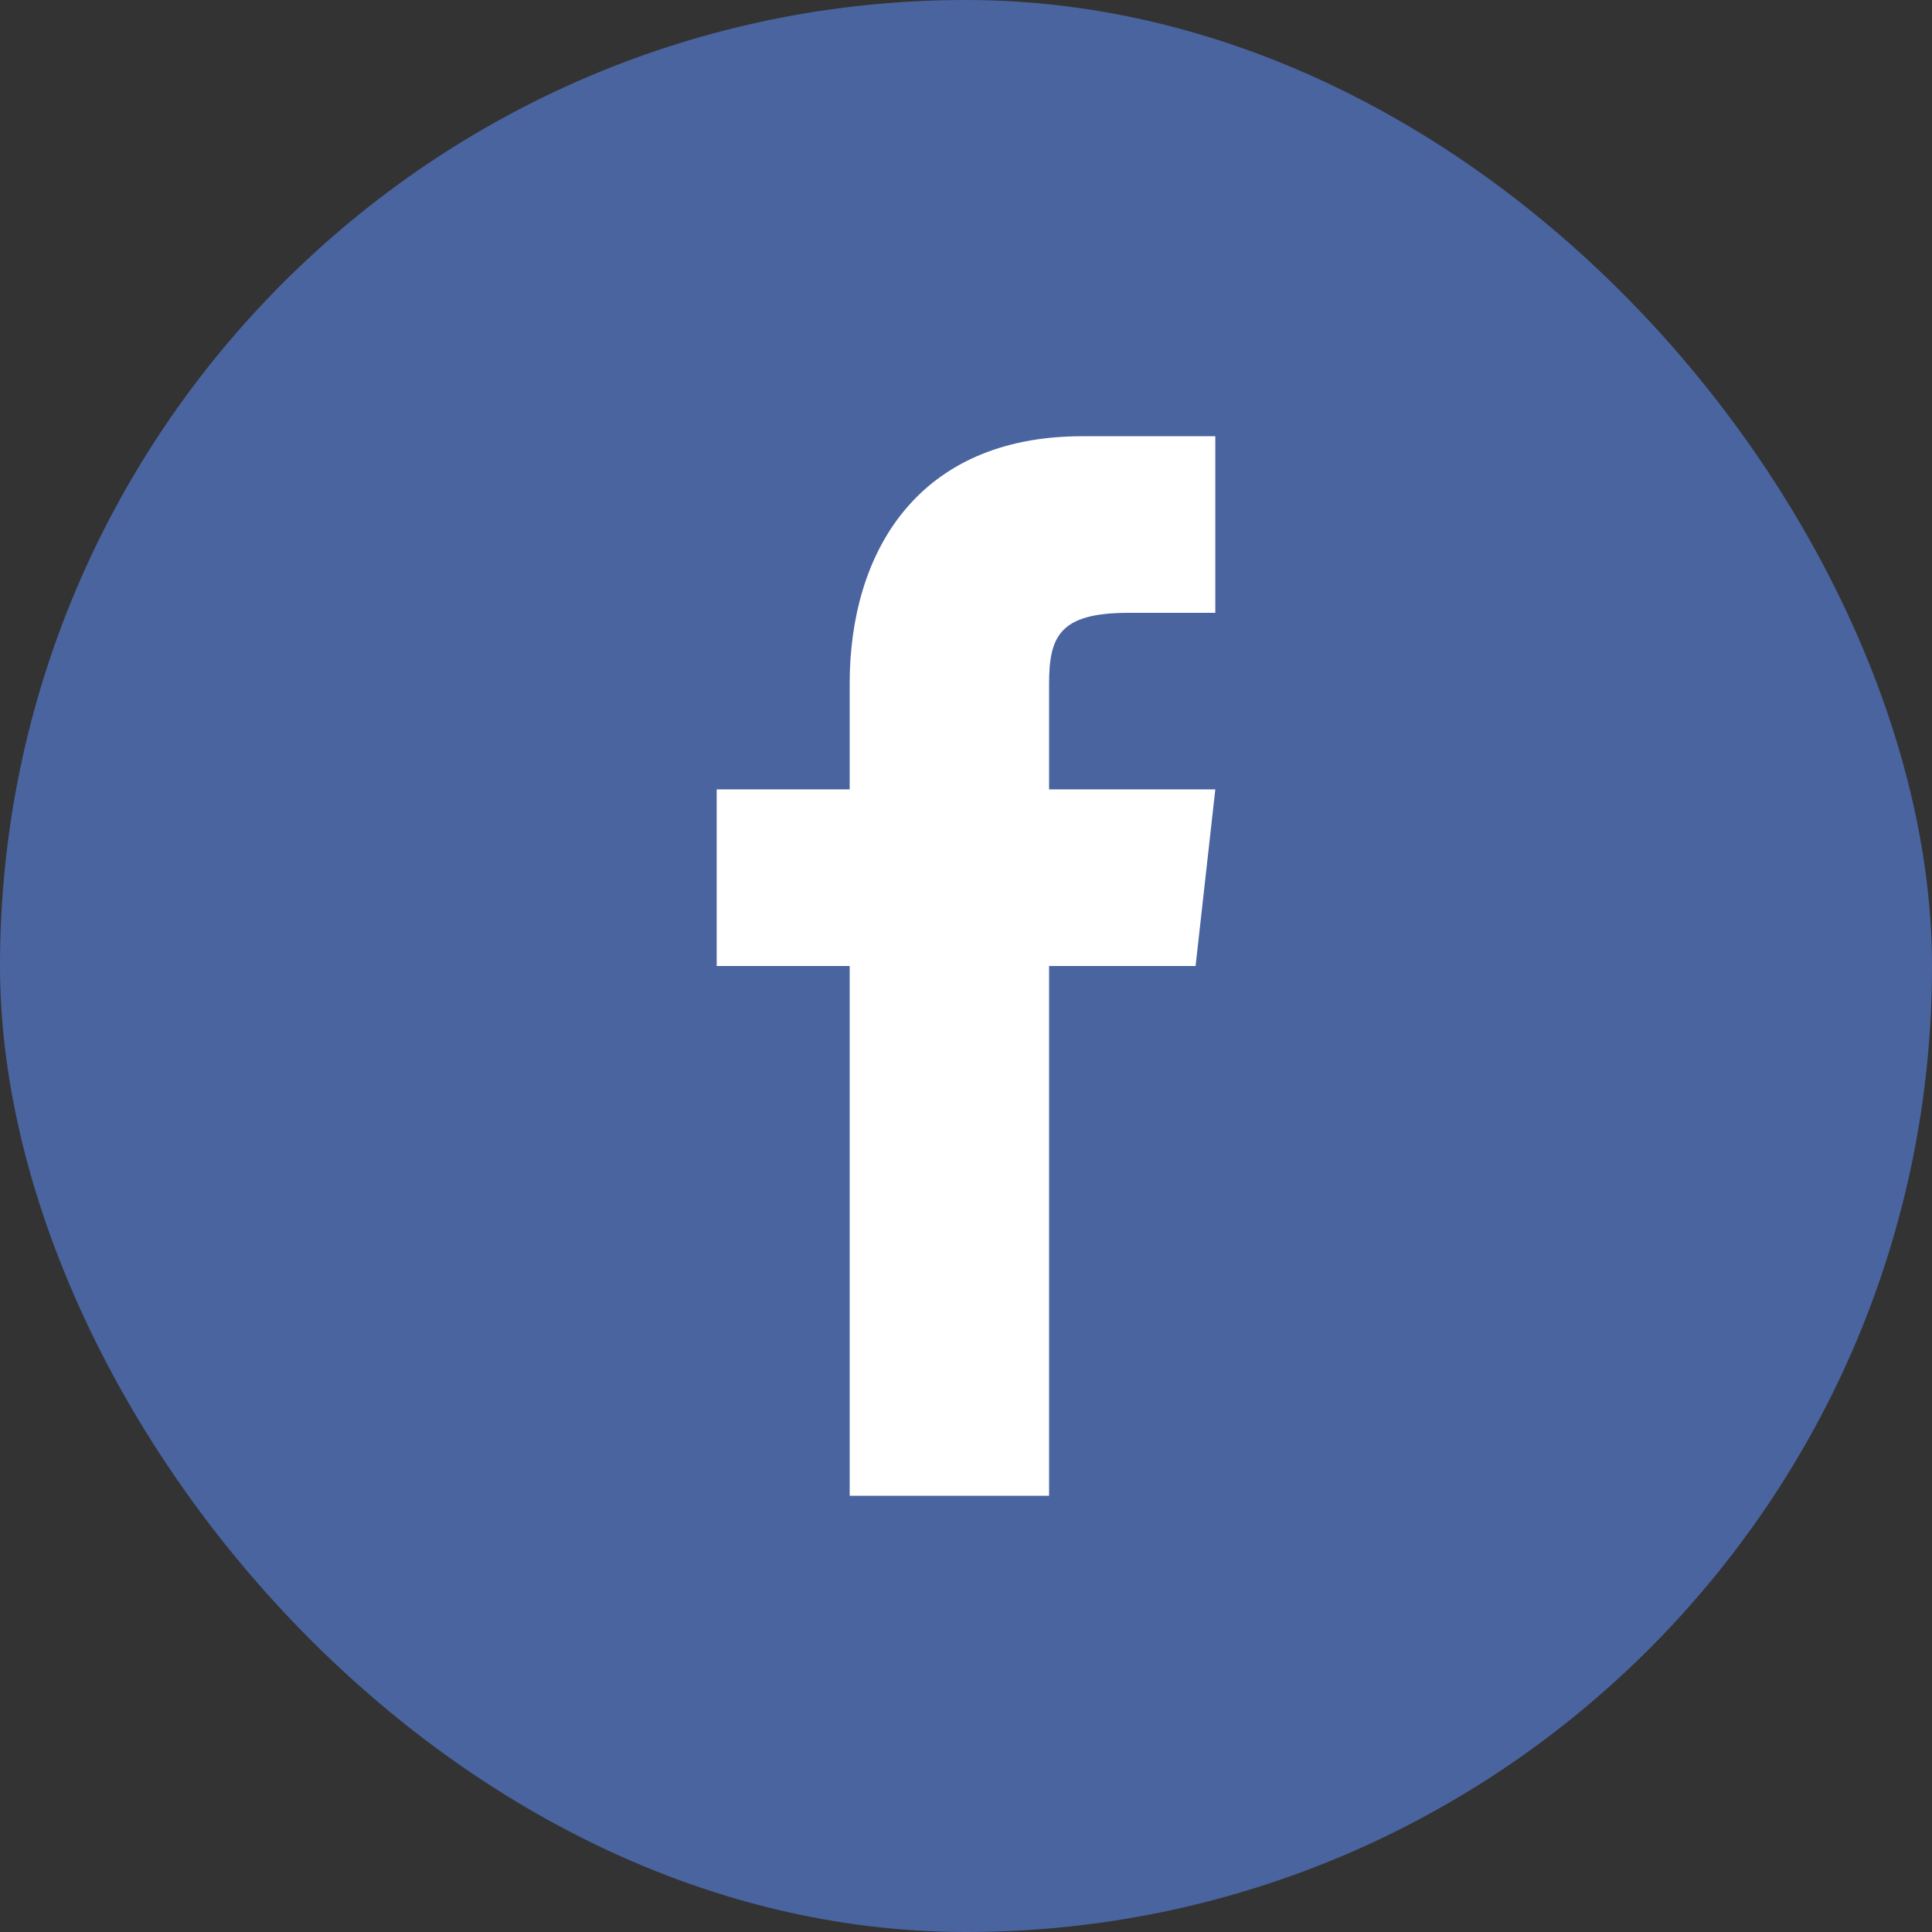
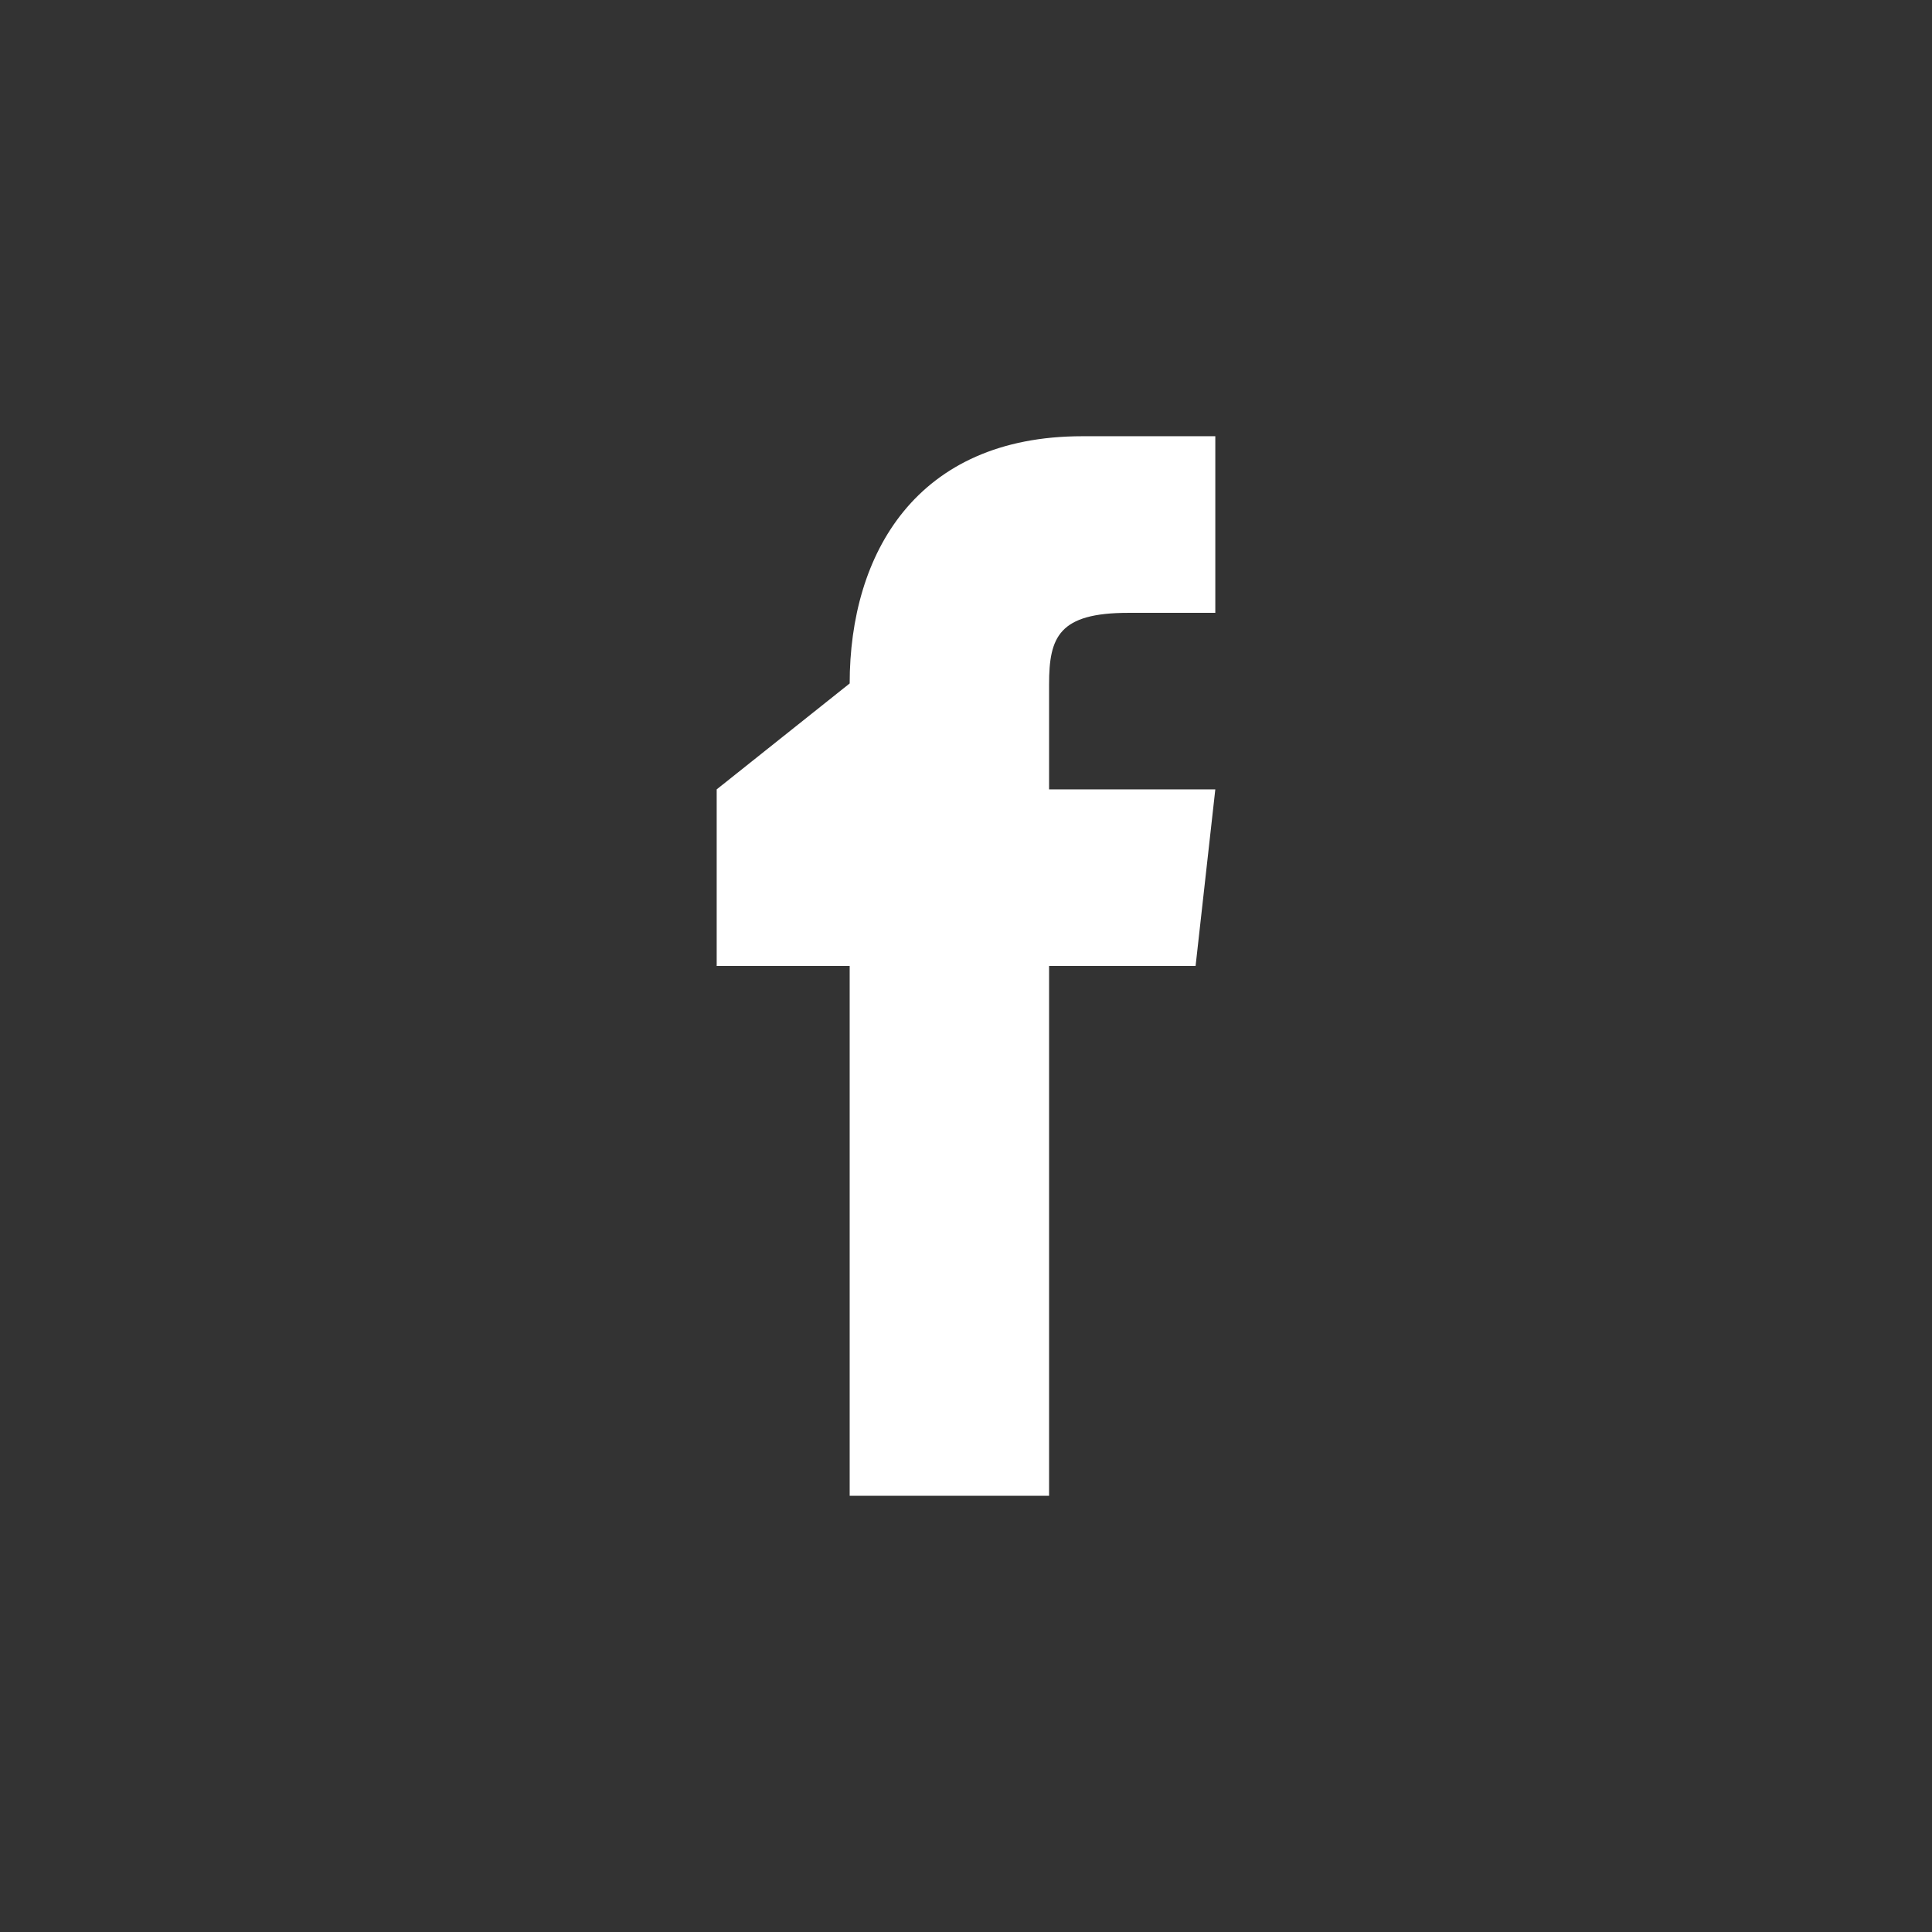
<svg xmlns="http://www.w3.org/2000/svg" width="24px" height="24px" viewBox="0 0 24 24" version="1.1">
  <rect x="0" y="0" width="24" height="24" fill="#333333" stroke="none" />
  <title>E3B79179-8E99-4F4D-839A-ECD8346D5757</title>
  <desc>Created with sketchtool.</desc>
  <g id="Страницы" stroke="none" stroke-width="1" fill="none" fill-rule="evenodd">
    <g id="Энвибокс-13-Элементы-0-1-иконки" transform="translate(-1052, -698)">
      <g id="menu-soc_contact-fb" transform="translate(1052, 698)">
-         <rect id="Rectangle-250-Copy" fill="#4A64A0" x="0" y="0" width="24" height="24" rx="12" />
-         <path d="M13.032,9.806 L13.032,8.5 C13.032,7.911 13.155,7.613 14.016,7.613 L15.097,7.613 L15.097,5.419 L13.445,5.419 C11.381,5.419 10.555,6.883 10.555,8.49 L10.555,9.806 L8.903,9.806 L8.903,12 L10.555,12 L10.555,18.581 L13.032,18.581 L13.032,12 L14.852,12 L15.097,9.806 L13.032,9.806" id="Fill-121" fill="#FFFFFF" />
+         <path d="M13.032,9.806 L13.032,8.5 C13.032,7.911 13.155,7.613 14.016,7.613 L15.097,7.613 L15.097,5.419 L13.445,5.419 C11.381,5.419 10.555,6.883 10.555,8.49 L8.903,9.806 L8.903,12 L10.555,12 L10.555,18.581 L13.032,18.581 L13.032,12 L14.852,12 L15.097,9.806 L13.032,9.806" id="Fill-121" fill="#FFFFFF" />
      </g>
    </g>
  </g>
</svg>